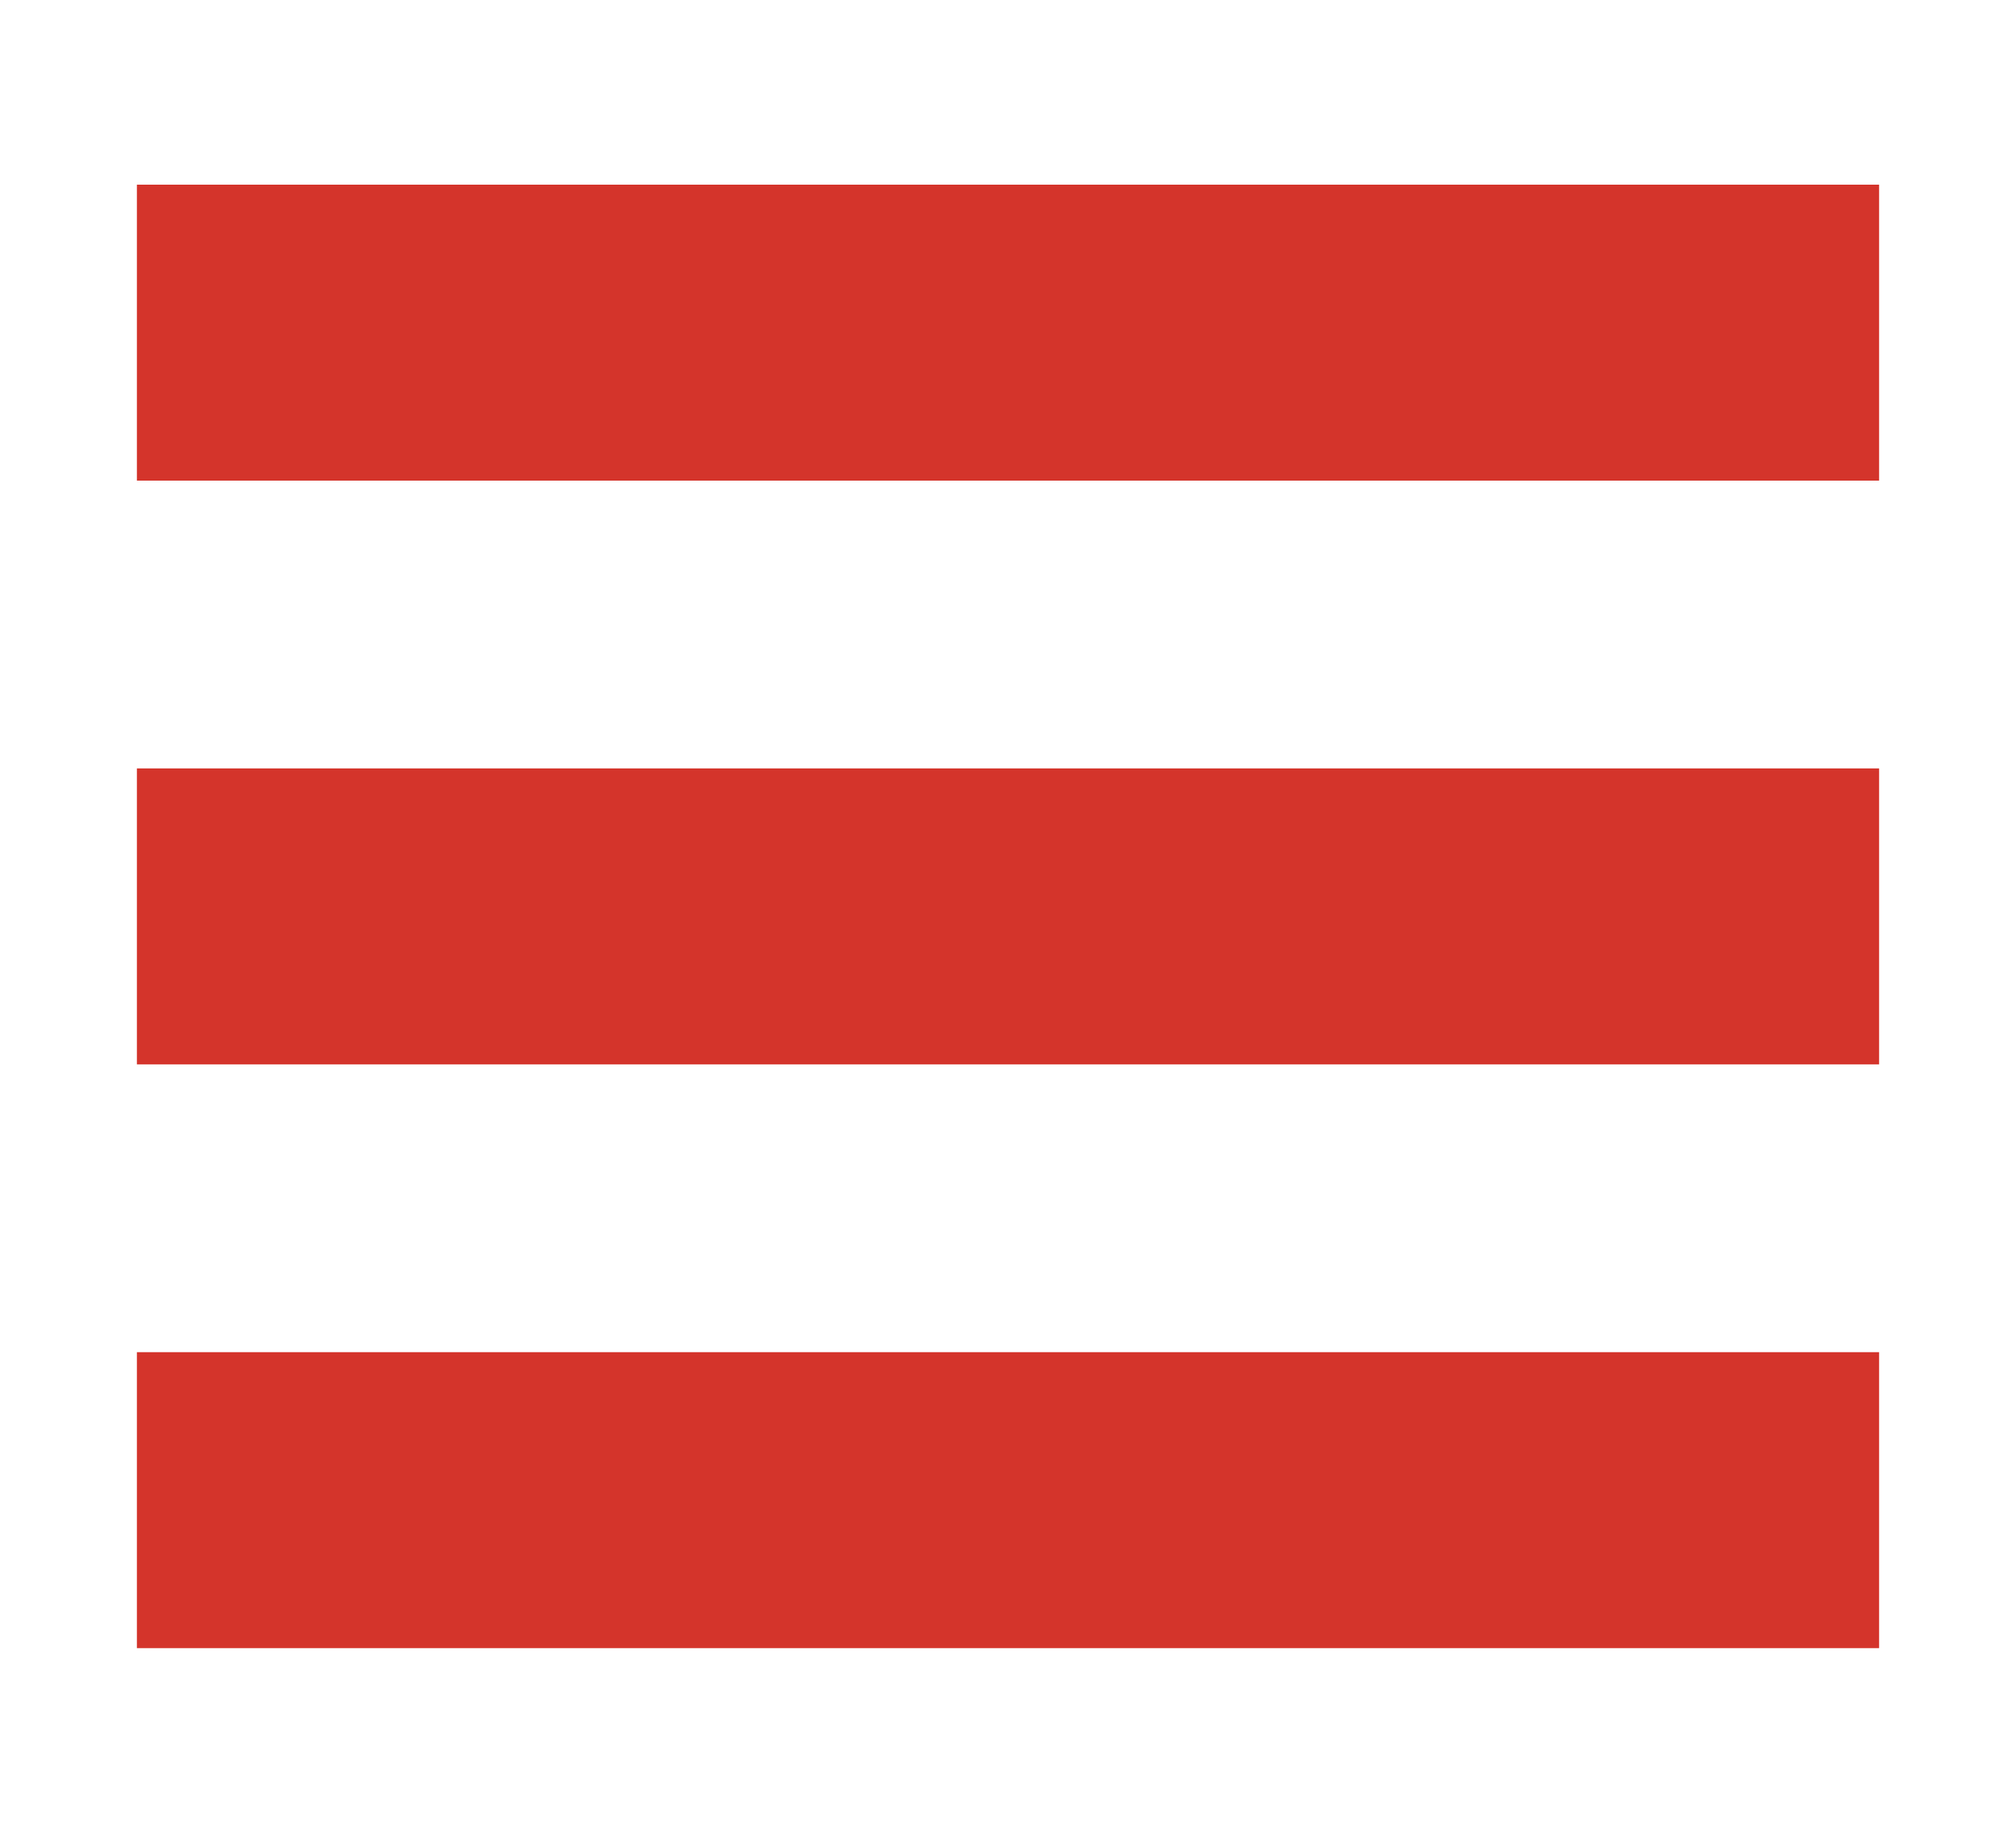
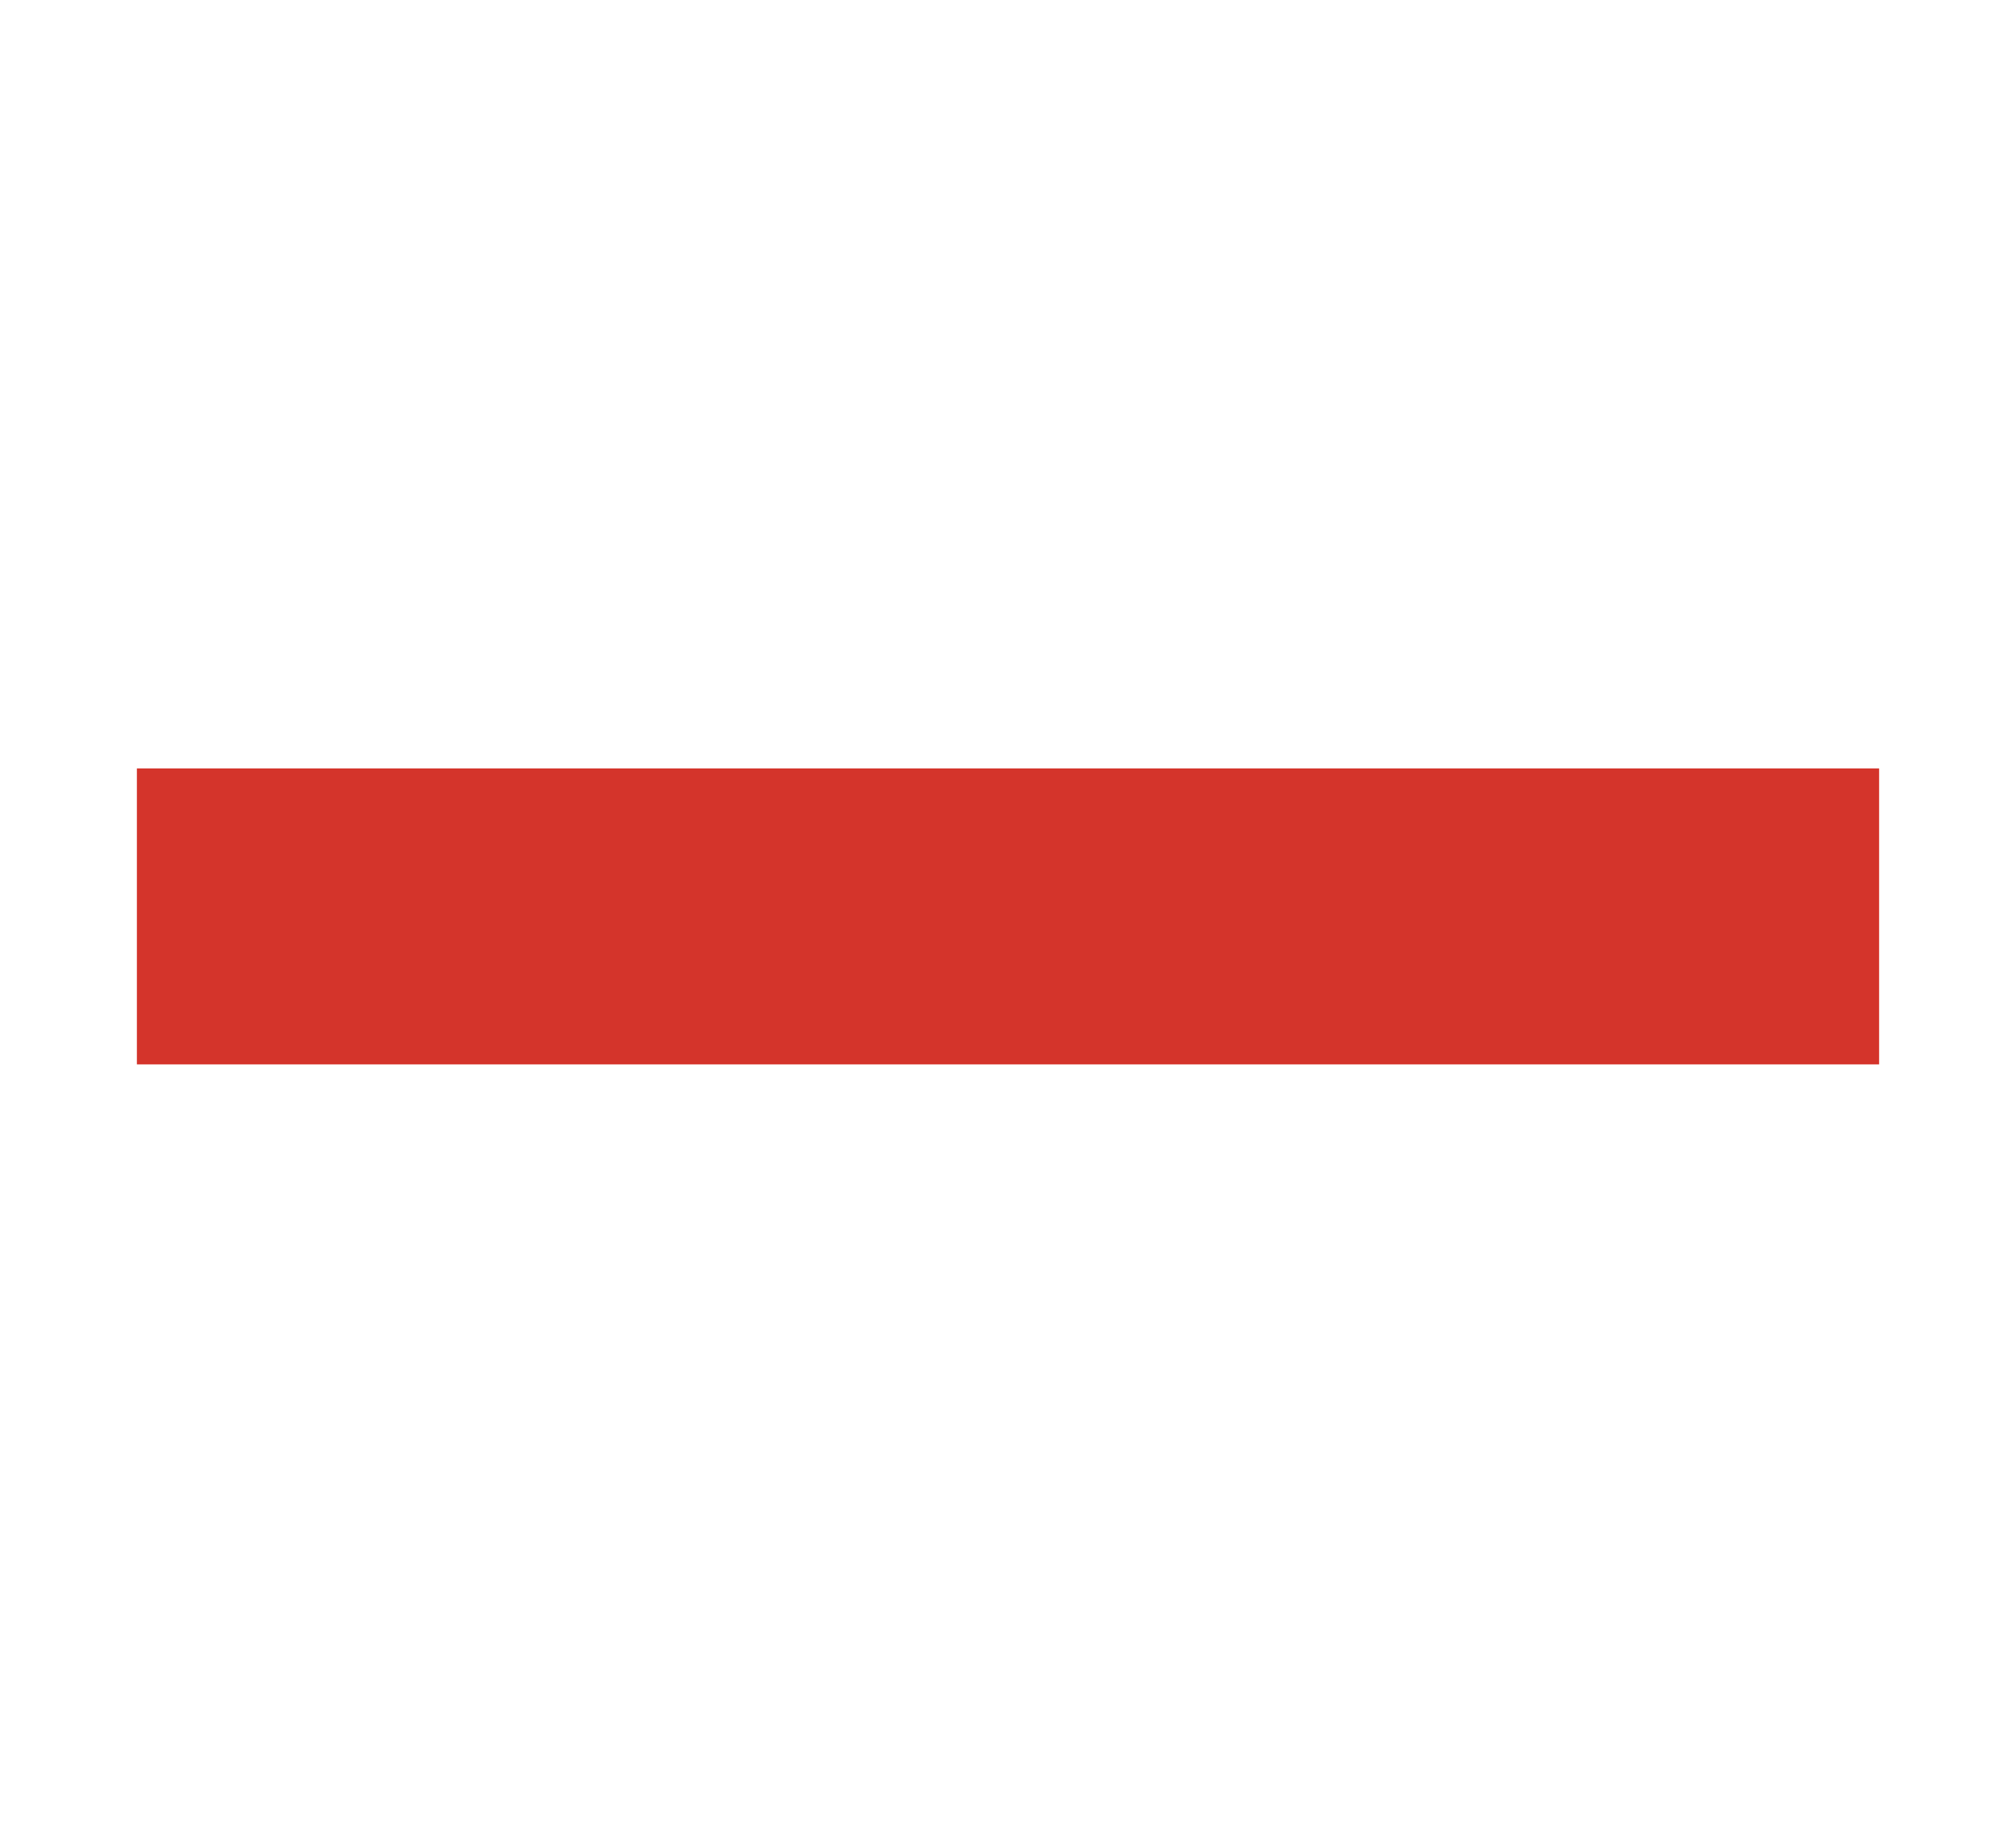
<svg xmlns="http://www.w3.org/2000/svg" xml:space="preserve" width="110mm" height="100mm" style="shape-rendering:geometricPrecision; text-rendering:geometricPrecision; image-rendering:optimizeQuality; fill-rule:evenodd; clip-rule:evenodd" viewBox="0 0 110 100">
  <defs>
    <style type="text/css">
   
    .fil0 {fill:#D4342B}
   
  </style>
  </defs>
  <g id="Warstwa_x0020_1">
    <g id="_136761064">
      <rect id="_123998096" class="fil0" x="7.469" y="41.926" width="95.062" height="16.148" />
      <g>
-         <rect id="_136762264" class="fil0" x="7.469" y="10.076" width="95.062" height="16.148" />
-         <rect id="_136763768" class="fil0" x="7.469" y="73.777" width="95.062" height="16.148" />
-       </g>
+         </g>
    </g>
  </g>
</svg>